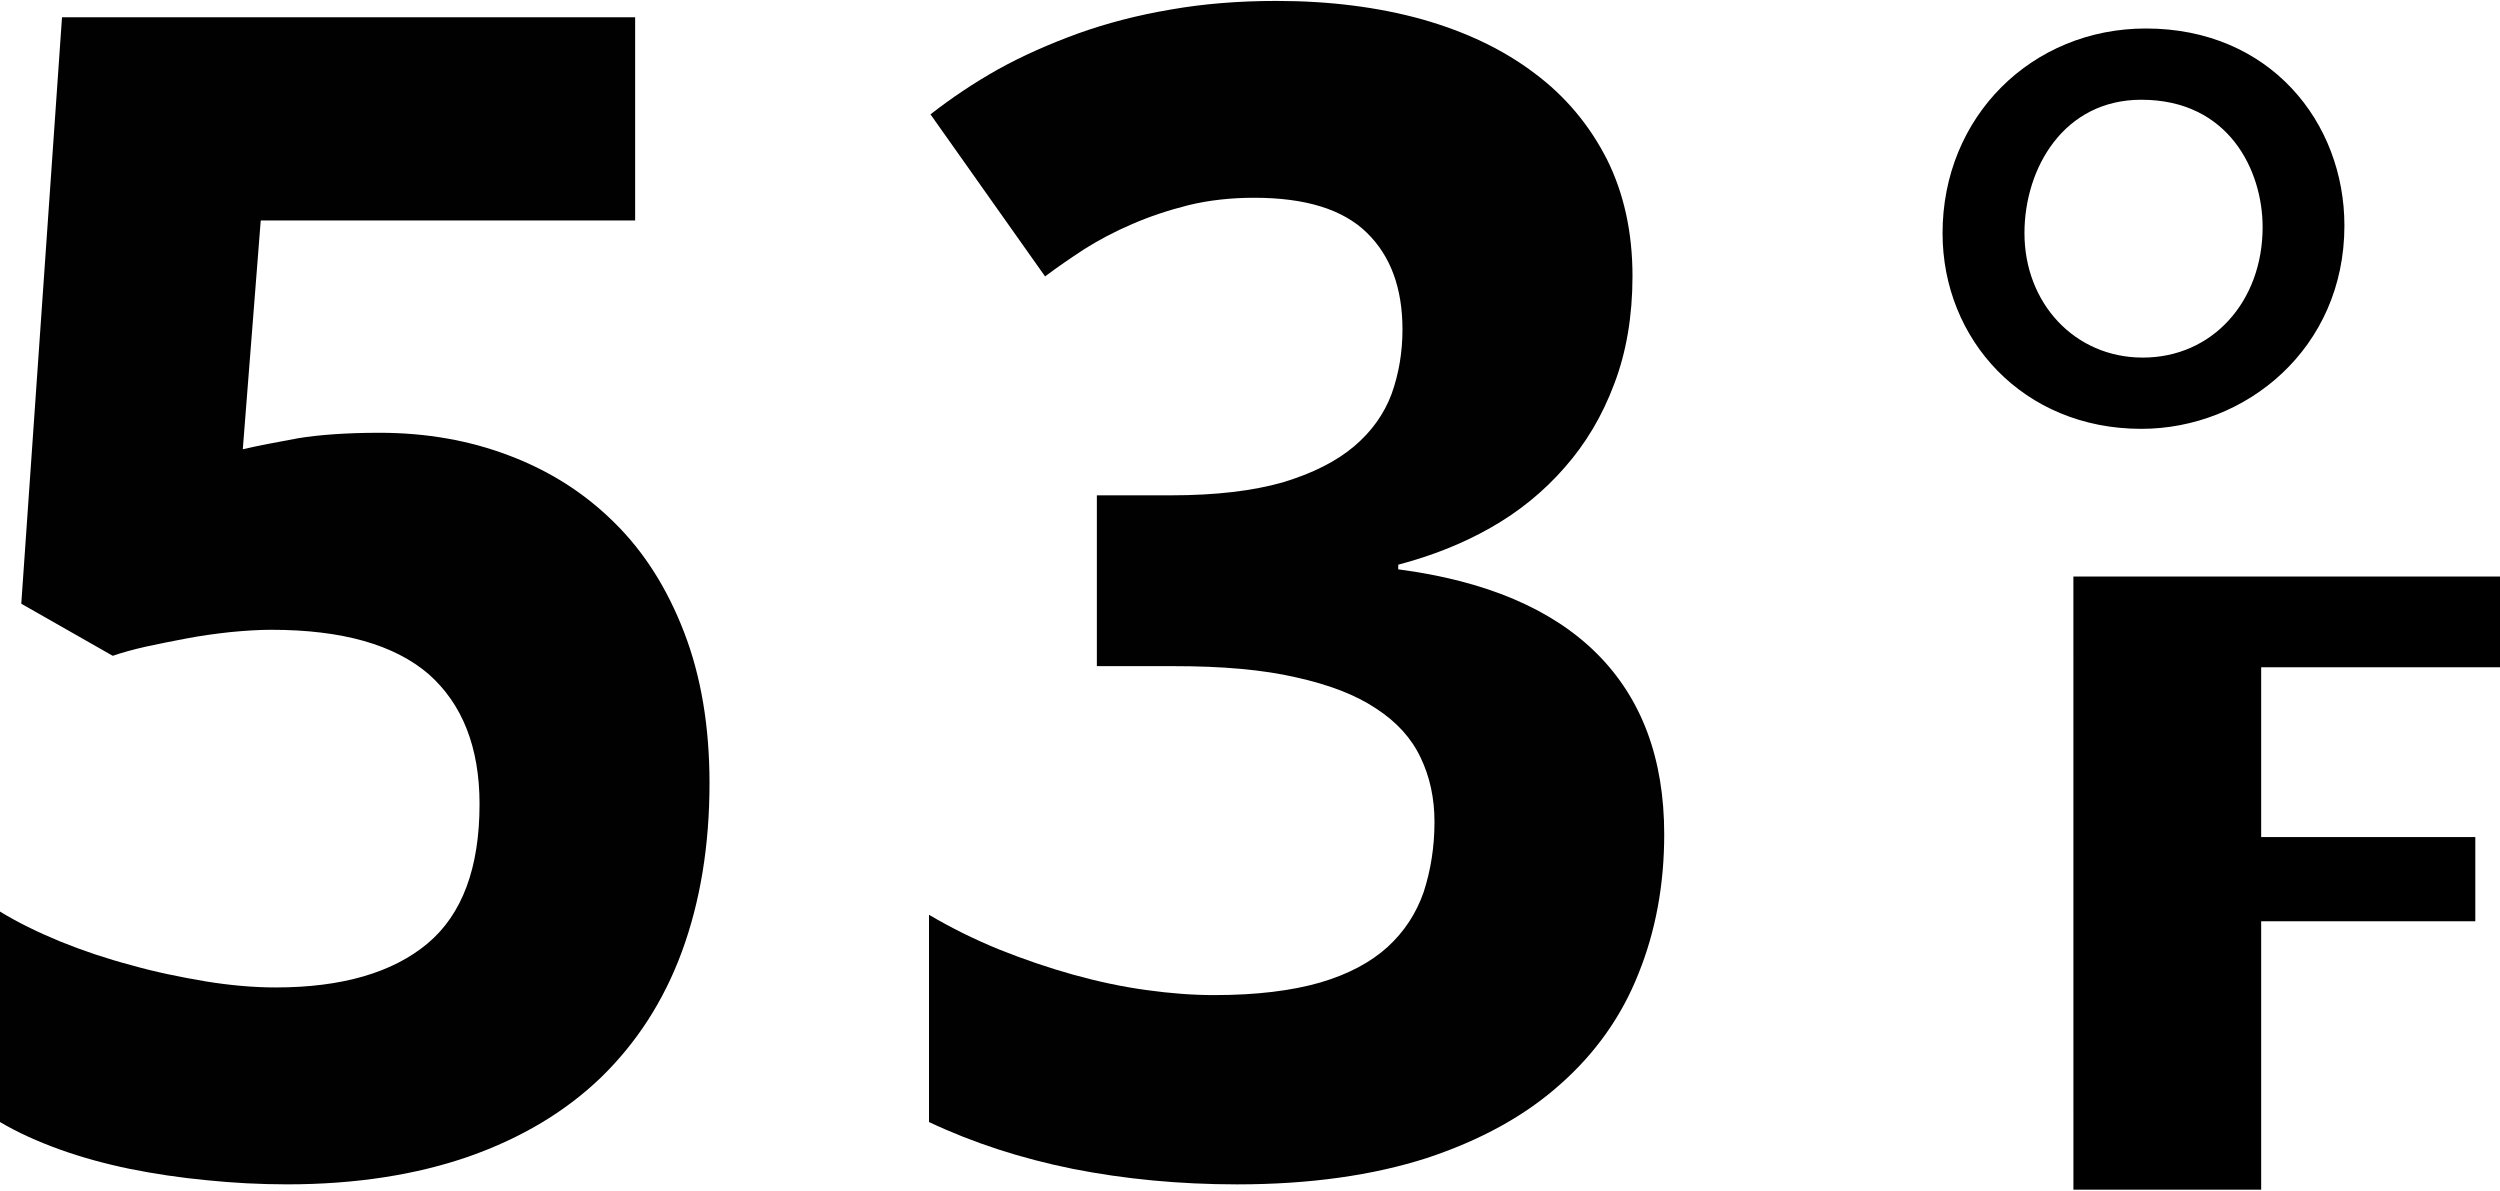
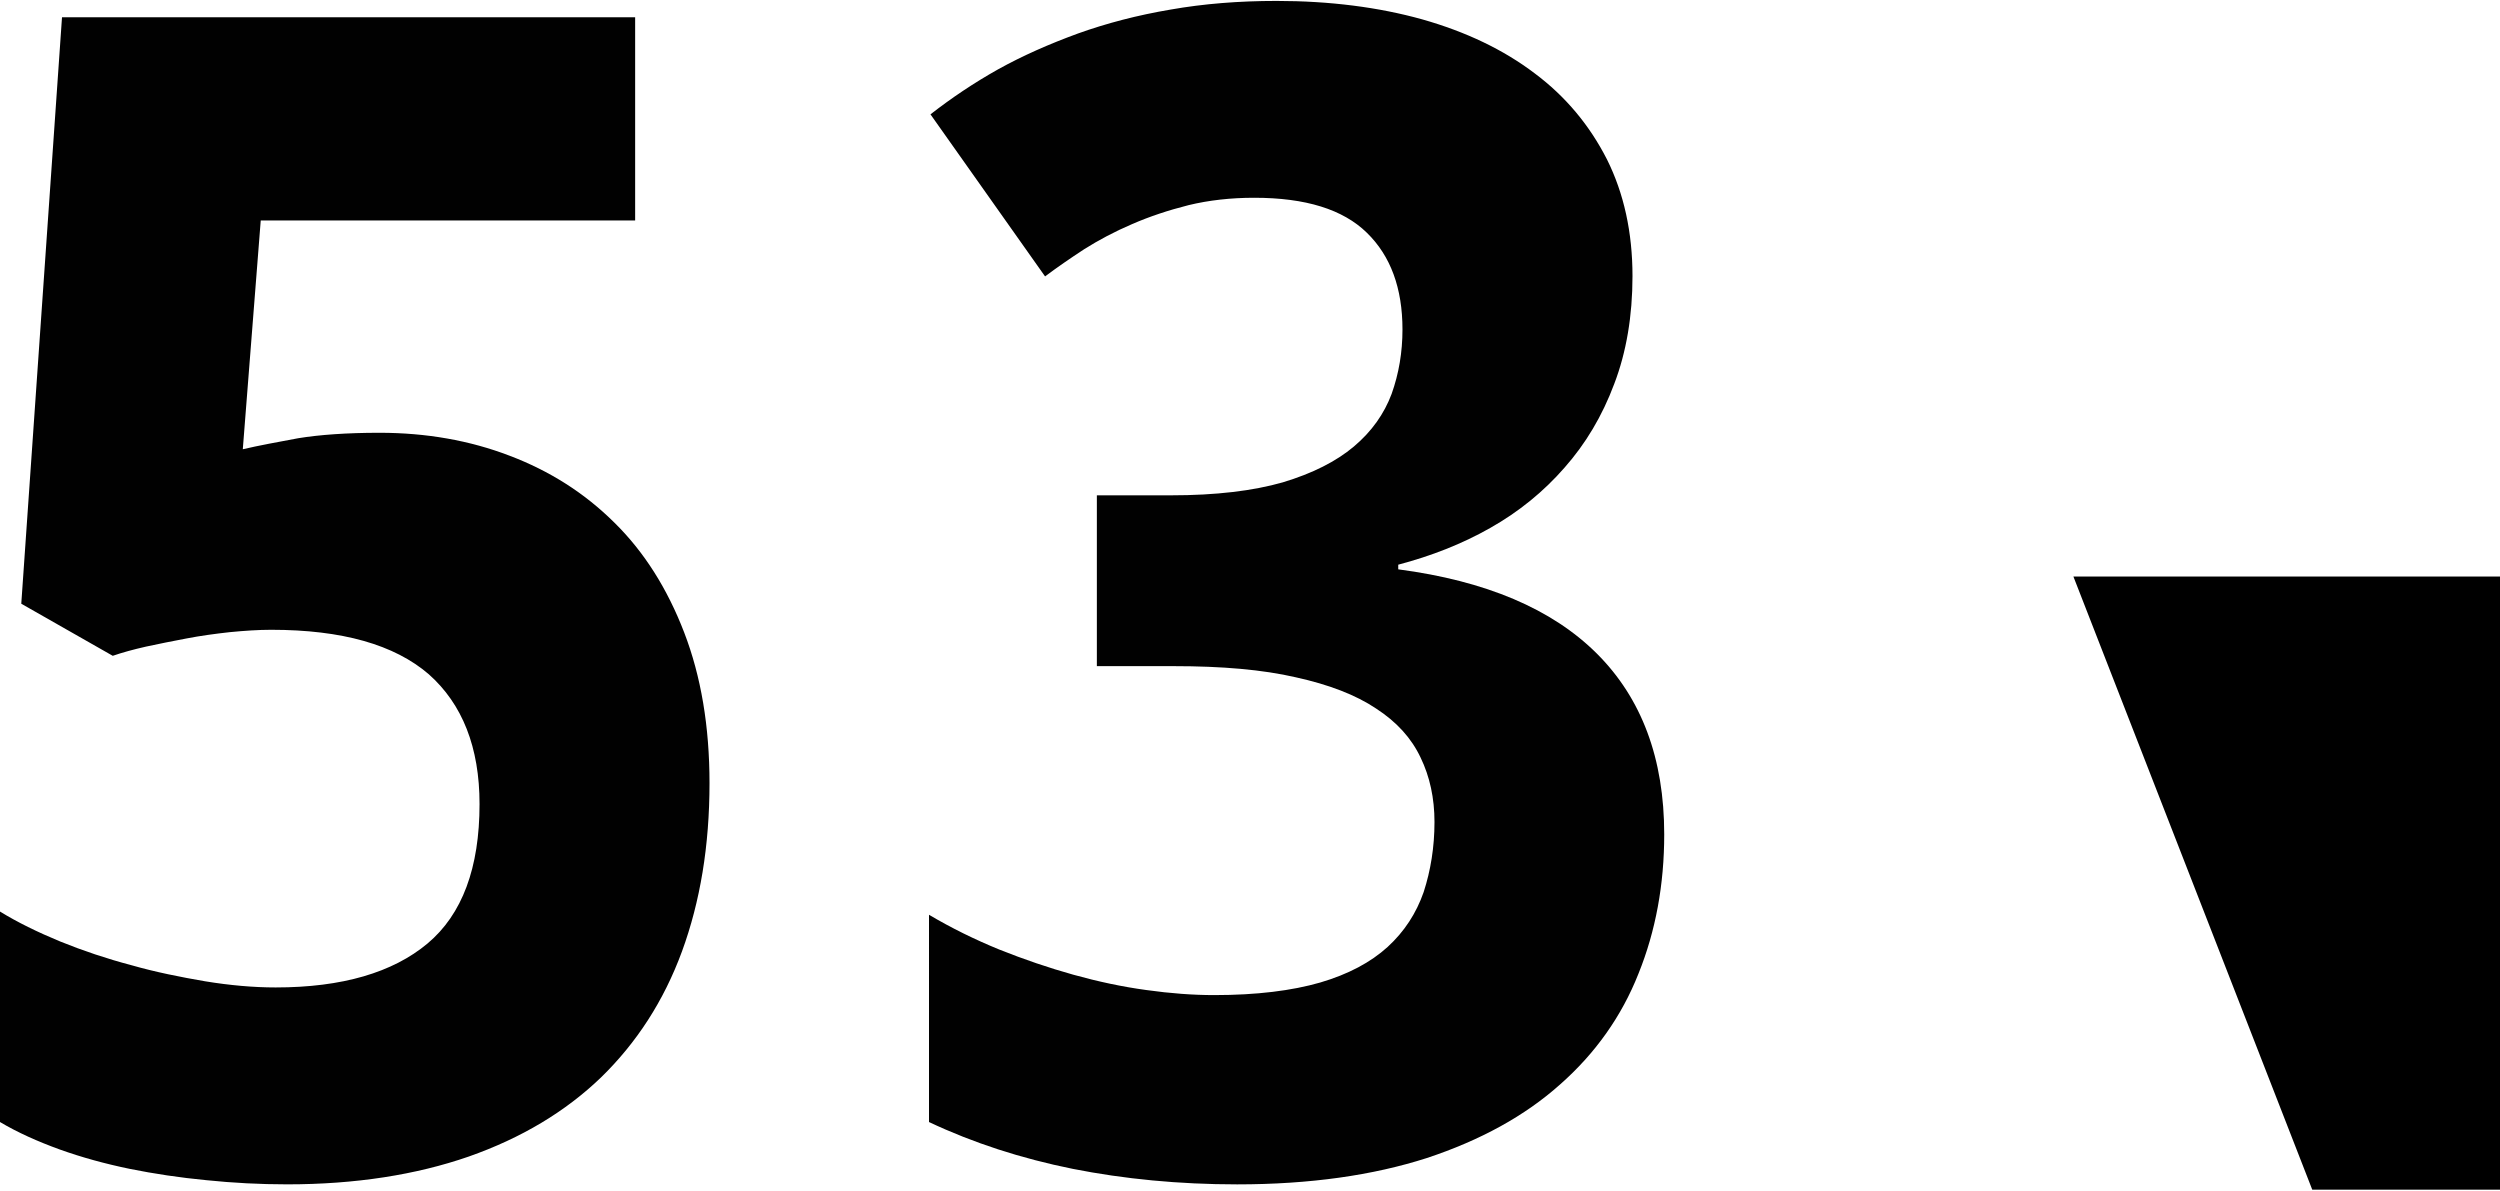
<svg xmlns="http://www.w3.org/2000/svg" version="1.1" id="Layer_1" x="0px" y="0px" width="151.186px" height="72px" viewBox="0 0 151.186 72" enable-background="new 0 0 151.186 72" xml:space="preserve">
  <g>
    <path fill="#010101" d="M98.724,16.698c0,2.406-0.369,4.598-1.104,6.517c-0.723,1.936-1.726,3.617-3.004,5.063   c-1.265,1.452-2.762,2.669-4.489,3.646c-1.702,0.97-3.586,1.702-5.569,2.225v0.281c5.287,0.695,9.298,2.39,12.013,5.097   c2.707,2.701,4.072,6.343,4.072,10.931c0,3.028-0.515,5.842-1.555,8.418c-1.018,2.578-2.608,4.824-4.742,6.705   c-2.129,1.903-4.823,3.379-8.062,4.451c-3.255,1.045-7.066,1.592-11.467,1.592c-3.516,0-6.838-0.324-9.941-0.938   c-3.114-0.629-6.015-1.567-8.695-2.832V55.32c1.349,0.799,2.762,1.494,4.243,2.1c1.503,0.6,2.99,1.107,4.491,1.527   c1.504,0.418,2.963,0.729,4.417,0.926c1.442,0.203,2.827,0.305,4.1,0.305c2.567,0,4.699-0.268,6.405-0.76   c1.709-0.502,3.058-1.225,4.079-2.152c1.015-0.93,1.733-2.037,2.18-3.32c0.421-1.297,0.654-2.715,0.654-4.235   c0-1.442-0.283-2.746-0.839-3.894c-0.553-1.174-1.439-2.155-2.69-2.967c-1.229-0.826-2.86-1.449-4.852-1.889   c-2.008-0.465-4.46-0.676-7.396-0.676h-4.641v-10.33h4.48c2.724,0,4.965-0.271,6.767-0.786c1.794-0.541,3.226-1.265,4.296-2.165   c1.084-0.915,1.833-1.981,2.282-3.181c0.439-1.23,0.657-2.528,0.657-3.896c0-2.498-0.716-4.452-2.154-5.851   c-1.443-1.413-3.703-2.116-6.813-2.116c-1.422,0-2.74,0.15-3.964,0.445c-1.229,0.31-2.372,0.691-3.421,1.148   c-1.067,0.458-2.021,0.966-2.896,1.518c-0.864,0.564-1.648,1.105-2.366,1.645L56.27,6.915c1.258-0.98,2.615-1.895,4.087-2.721   c1.483-0.824,3.102-1.536,4.835-2.169c1.728-0.619,3.595-1.107,5.598-1.446c1.999-0.353,4.138-0.523,6.405-0.523   c3.227,0,6.178,0.379,8.817,1.116c2.642,0.749,4.915,1.835,6.796,3.263c1.885,1.407,3.328,3.156,4.374,5.208   C98.204,11.694,98.724,14.049,98.724,16.698" />
    <path fill="#010101" d="M22.96,26.172c2.812,0,5.442,0.461,7.854,1.386c2.423,0.918,4.536,2.255,6.343,4.05   c1.796,1.766,3.197,3.984,4.219,6.642c1.019,2.648,1.531,5.684,1.531,9.113c0,3.791-0.566,7.168-1.662,10.166   c-1.108,3.018-2.761,5.545-4.898,7.627c-2.154,2.074-4.82,3.668-8.009,4.789c-3.185,1.104-6.844,1.678-10.975,1.678   c-1.646,0-3.271-0.086-4.884-0.252c-1.61-0.154-3.158-0.387-4.641-0.686c-1.481-0.306-2.899-0.695-4.229-1.172   C2.283,69.031,1.069,68.49,0,67.854V55.125c1.045,0.645,2.268,1.244,3.646,1.813c1.383,0.56,2.811,1.039,4.298,1.431   c1.468,0.42,2.966,0.717,4.457,0.973c1.497,0.246,2.93,0.373,4.268,0.373c4.023,0,7.084-0.901,9.183-2.655   C27.956,55.295,29,52.48,29,48.625c0-3.428-1.036-6.045-3.07-7.85c-2.079-1.791-5.238-2.689-9.531-2.689   c-0.775,0-1.609,0.057-2.501,0.143c-0.891,0.099-1.766,0.217-2.615,0.381c-0.843,0.154-1.662,0.328-2.454,0.494   c-0.762,0.172-1.441,0.359-2.01,0.556L1.287,36.51L3.75,1.044h34.66v12.287H15.768l-1.085,13.837   c0.97-0.228,2.081-0.429,3.354-0.667C19.314,26.292,20.966,26.172,22.96,26.172" />
-     <path d="M141.777,13.645c0,7.429-5.957,12.289-12.284,12.289c-7.15,0-12.018-5.411-12.018-11.832   c0-7.063,5.41-12.379,12.296-12.379C137.289,1.723,141.777,7.407,141.777,13.645z M122.428,14.102c0,4.22,3.029,7.523,7.155,7.523   c4.218,0,7.248-3.398,7.248-7.891c0-3.394-2.017-7.702-7.339-7.702C124.815,6.033,122.428,10.157,122.428,14.102z" />
-     <path d="M125.387,34.864h25.799v5.487h-14.443v10.27h12.95v5.092h-12.95v16.232h-11.354L125.387,34.864L125.387,34.864z" />
+     <path d="M125.387,34.864h25.799v5.487v10.27h12.95v5.092h-12.95v16.232h-11.354L125.387,34.864L125.387,34.864z" />
  </g>
</svg>